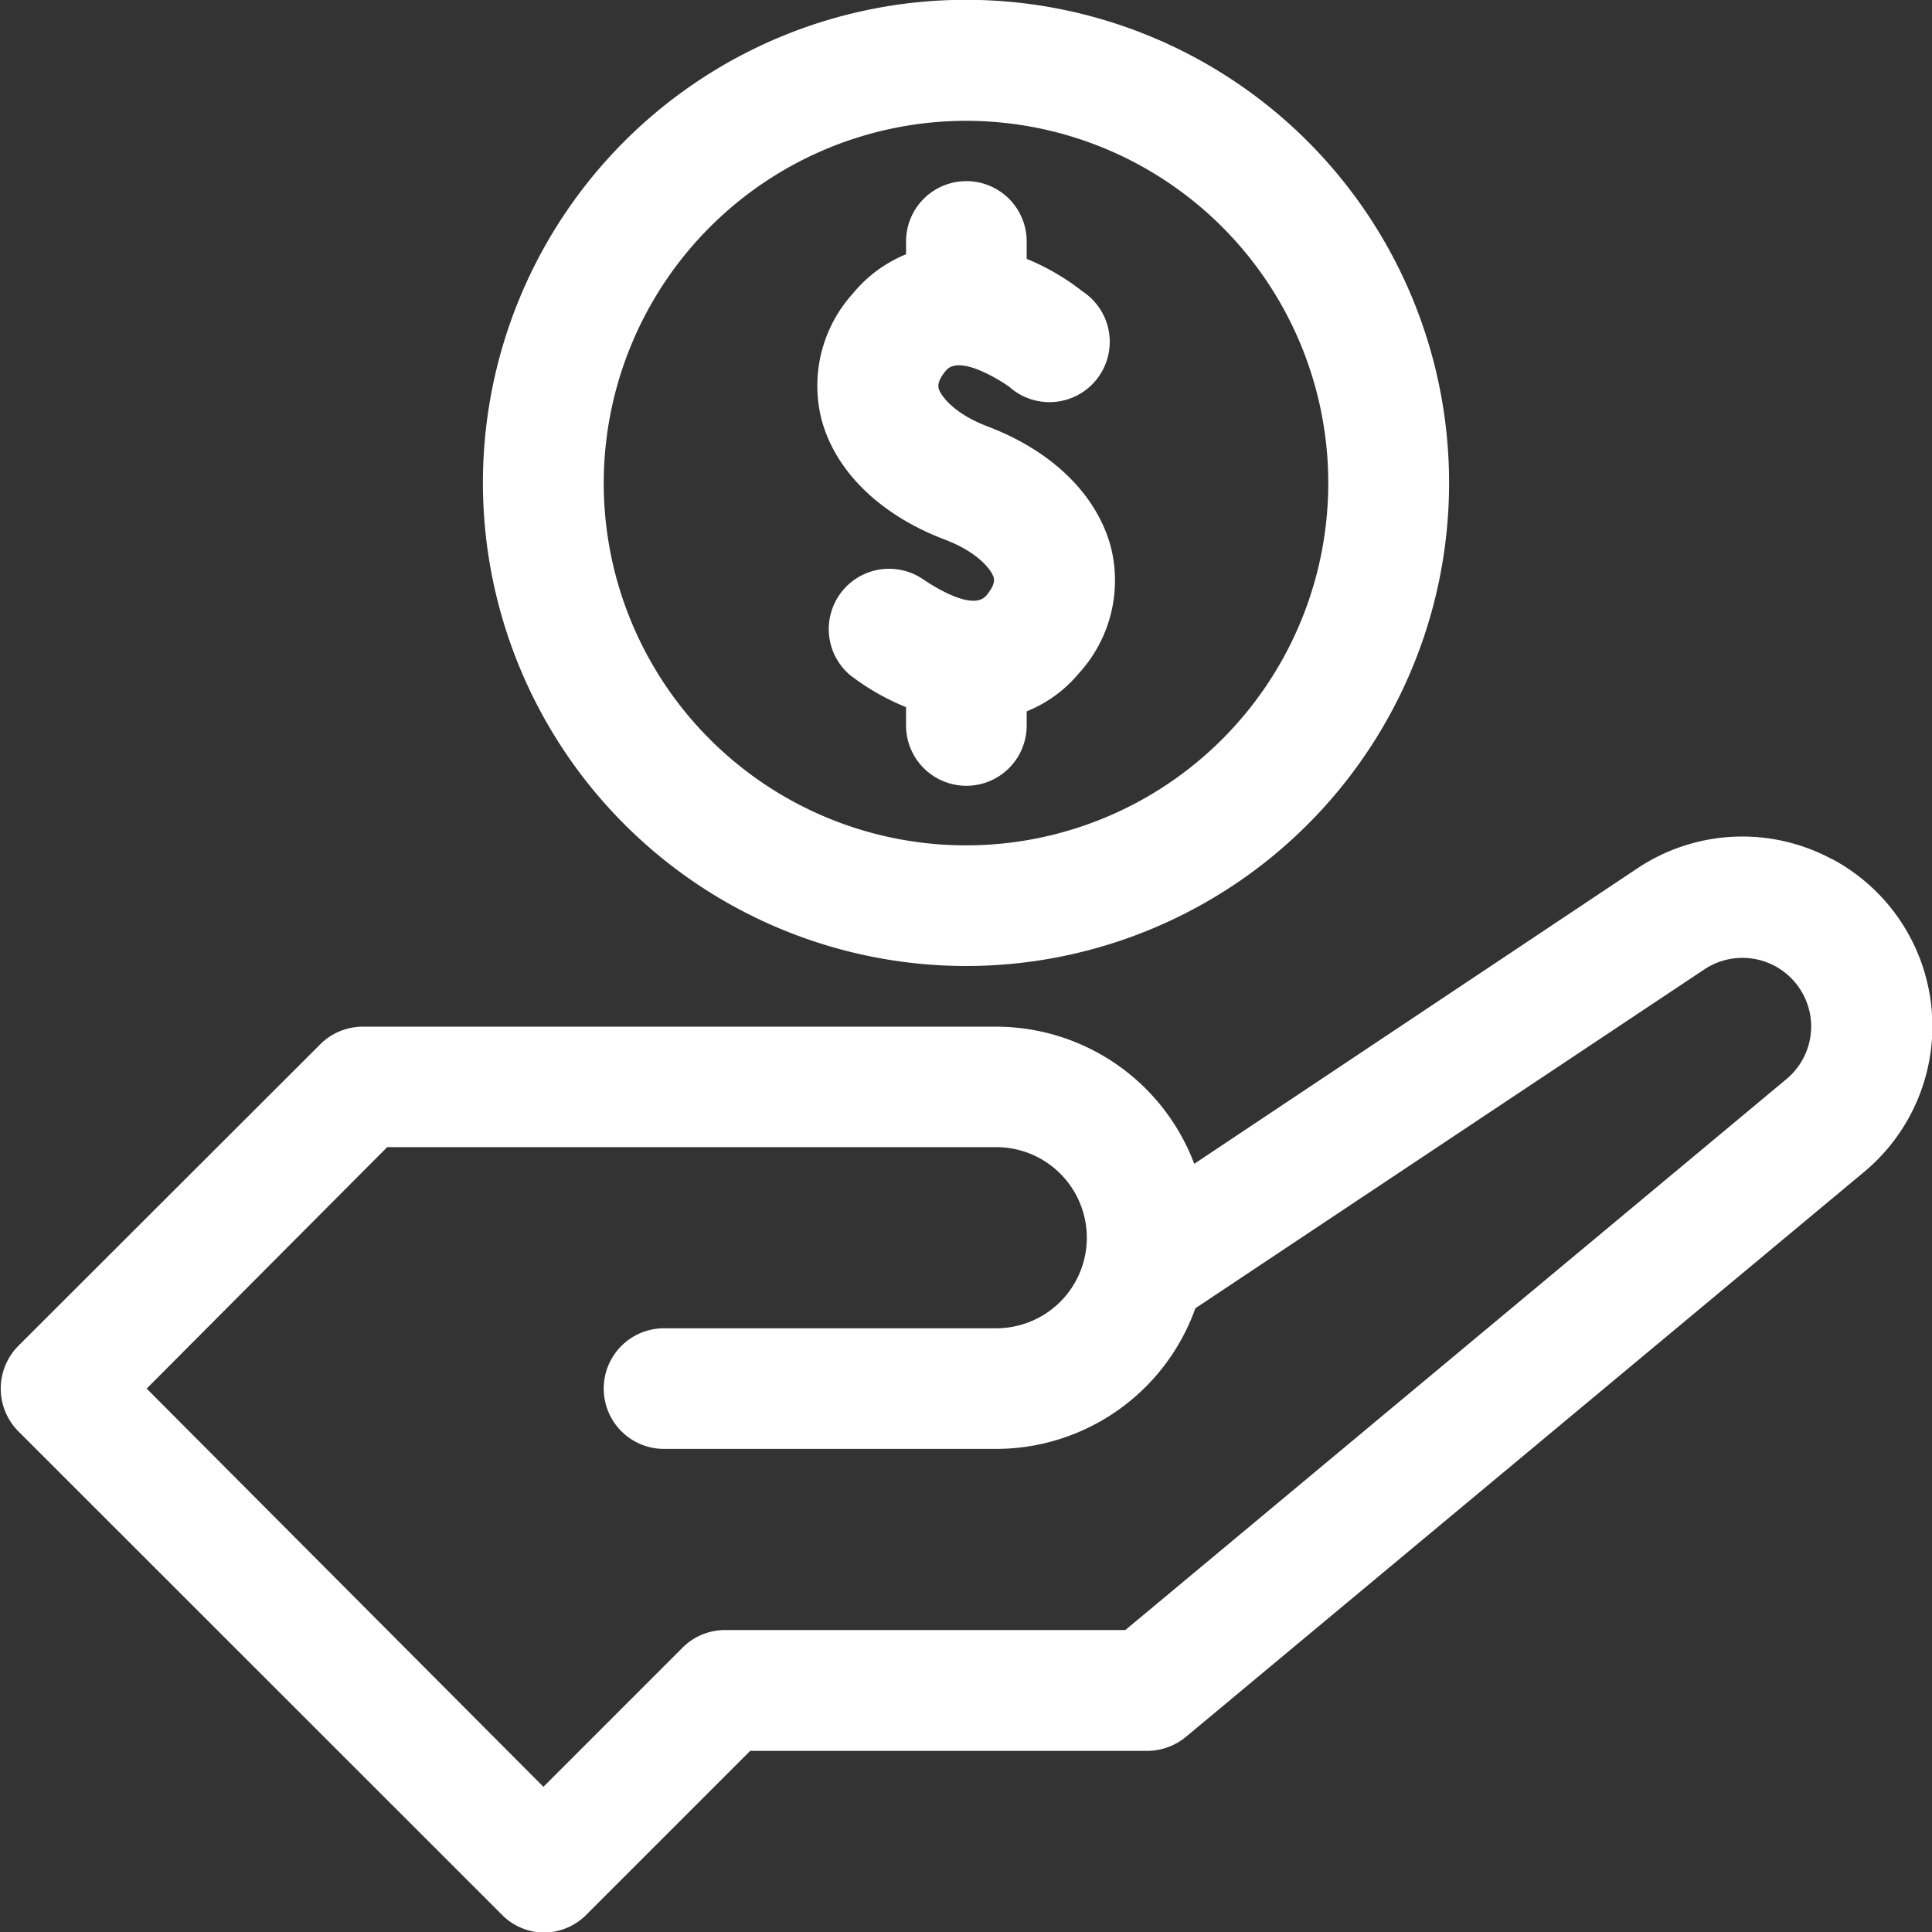
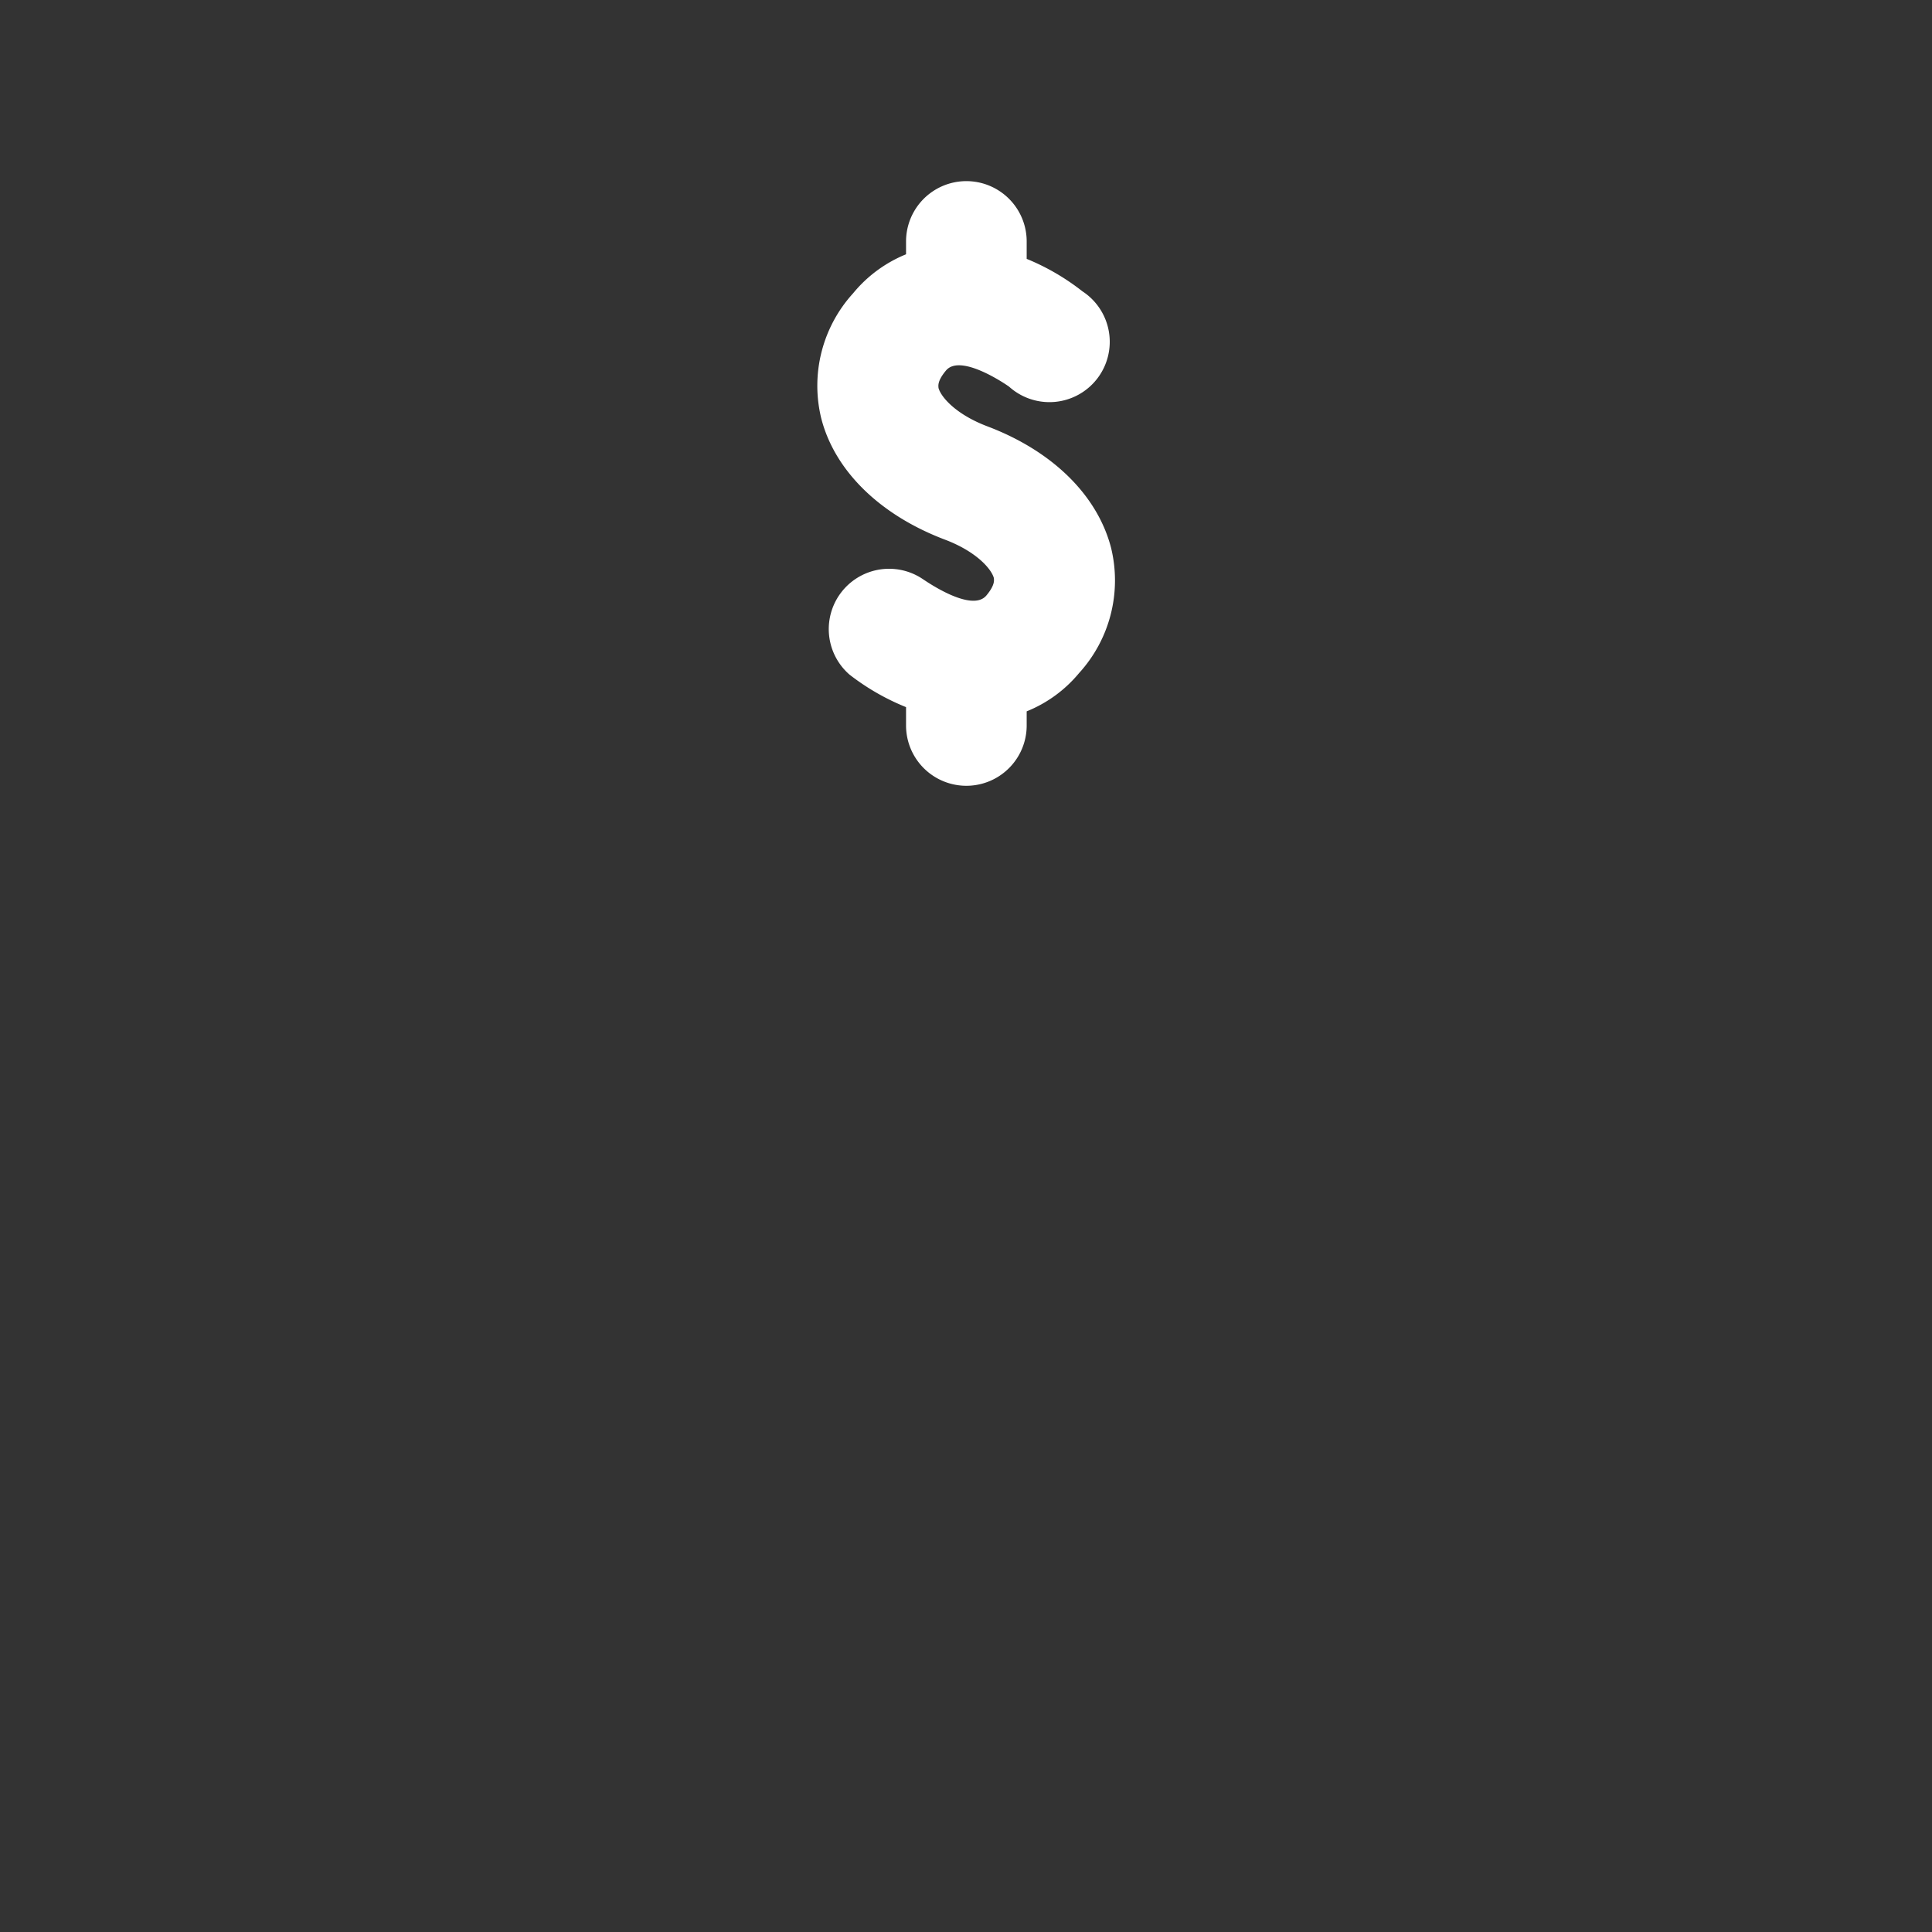
<svg xmlns="http://www.w3.org/2000/svg" id="Layer_1" data-name="Layer 1" viewBox="0 0 105.38 105.38">
  <rect x="0" y="0" width="105.38" height="105.38" fill="#333333" stroke="none" />
  <defs>
    <style>.cls-1{fill:#fff;}</style>
  </defs>
-   <path class="cls-1" d="M99.92,46.86a10.31,10.31,0,0,0-10.62.51L65.14,63.48A11.56,11.56,0,0,0,54.34,56H19.76a3.28,3.28,0,0,0-2.33,1L1,73.41a3.31,3.31,0,0,0,0,4.66l26.35,26.34a3.25,3.25,0,0,0,2.33,1,3.28,3.28,0,0,0,2.33-1l8.91-8.91H62.57a3.31,3.31,0,0,0,2.11-.76l37-30.82a10.34,10.34,0,0,0-1.74-17.06Zm-2.48,12L61.38,88.91H39.52a3.28,3.28,0,0,0-2.33,1l-7.55,7.55L8,75.74,21.12,62.57H54.34a4.94,4.94,0,0,1,0,9.88H36.22a3.29,3.29,0,0,0,0,6.58H54.34A11.55,11.55,0,0,0,65.2,71.36L93,52.85A3.75,3.75,0,0,1,98.79,56,3.75,3.75,0,0,1,97.44,58.86Z" />
-   <path class="cls-1" d="M52.69,52.69A26.35,26.35,0,1,0,26.34,26.34,26.37,26.37,0,0,0,52.69,52.69Zm0-46.1A19.76,19.76,0,1,1,32.93,26.34,19.78,19.78,0,0,1,52.69,6.59Z" />
  <path class="cls-1" d="M51.53,29.43c1.73.65,2.55,1.61,2.68,2.1,0,.09.09.35-.4.94-.81,1-3.4-.84-3.47-.88a3.29,3.29,0,0,0-4,5.21,12.86,12.86,0,0,0,3.08,1.77v1a3.29,3.29,0,1,0,6.58,0V38.8a7.21,7.21,0,0,0,2.86-2.09,7.5,7.5,0,0,0,1.74-6.84c-.75-2.87-3.2-5.27-6.73-6.61-1.73-.65-2.55-1.61-2.68-2.1,0-.09-.09-.35.4-.94.81-1,3.44.86,3.45.87a3.29,3.29,0,1,0,4-5.2A12.71,12.71,0,0,0,56,14.12v-.95a3.29,3.29,0,1,0-6.58,0v.7A7.29,7.29,0,0,0,46.53,16a7.49,7.49,0,0,0-1.73,6.84C45.54,25.69,48,28.09,51.53,29.43Z" />
</svg>